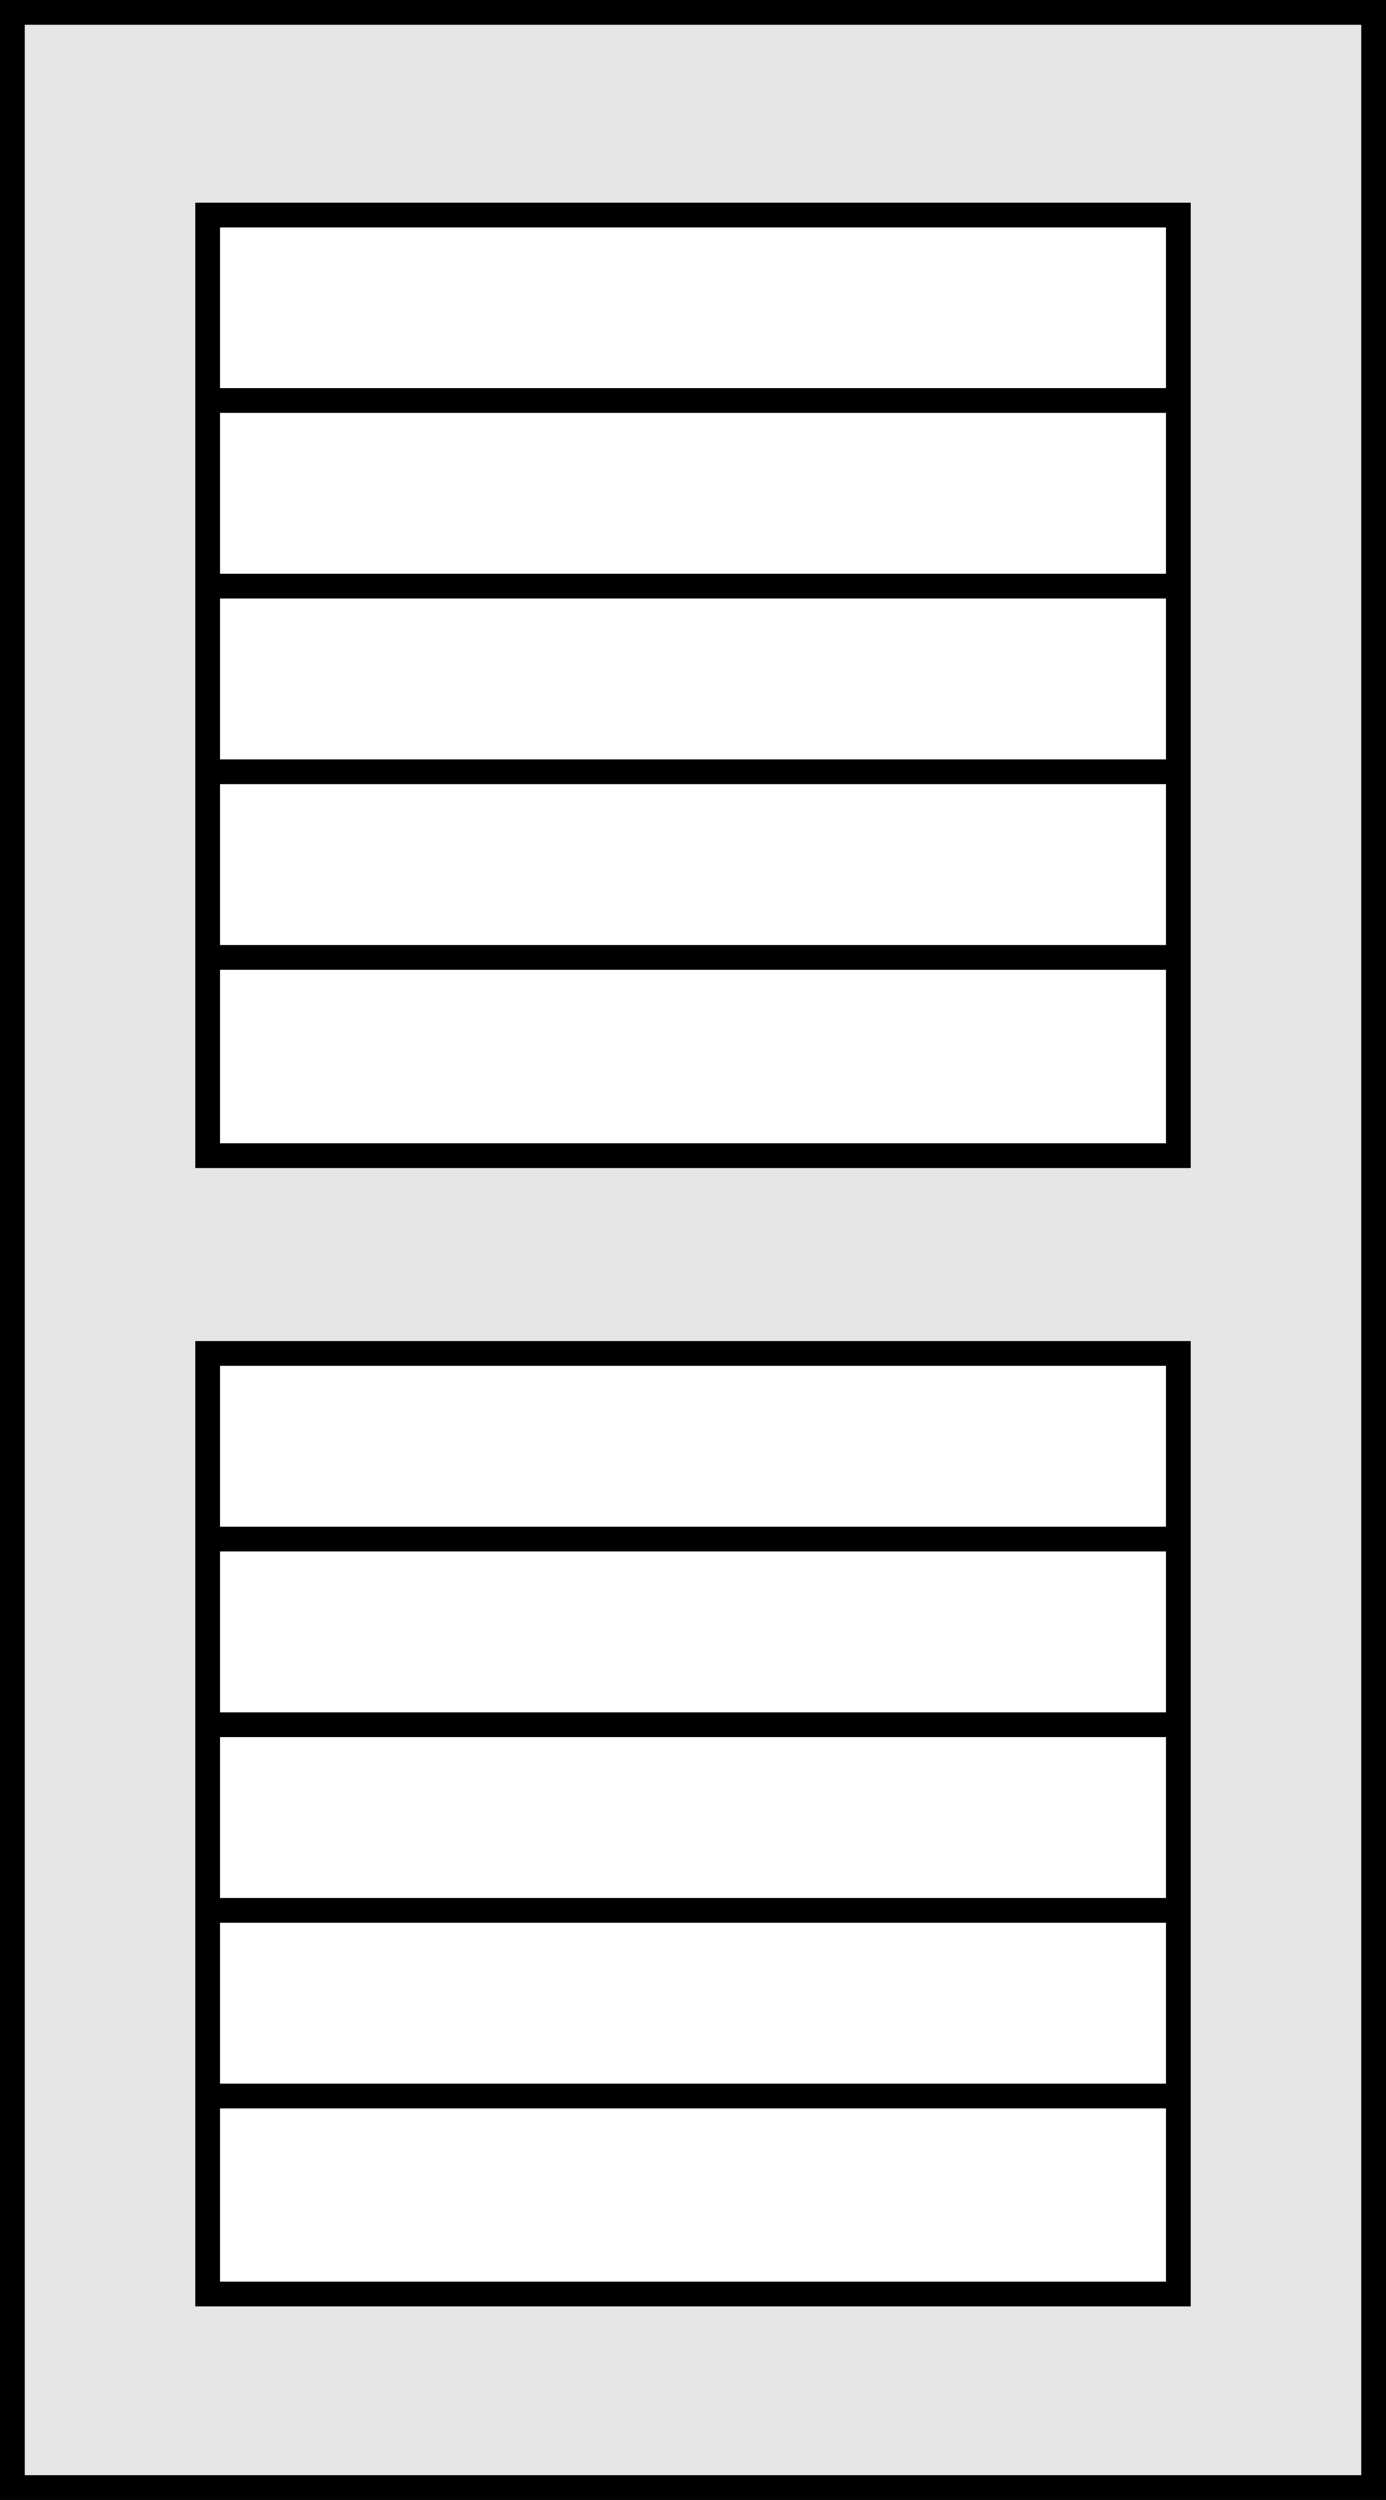
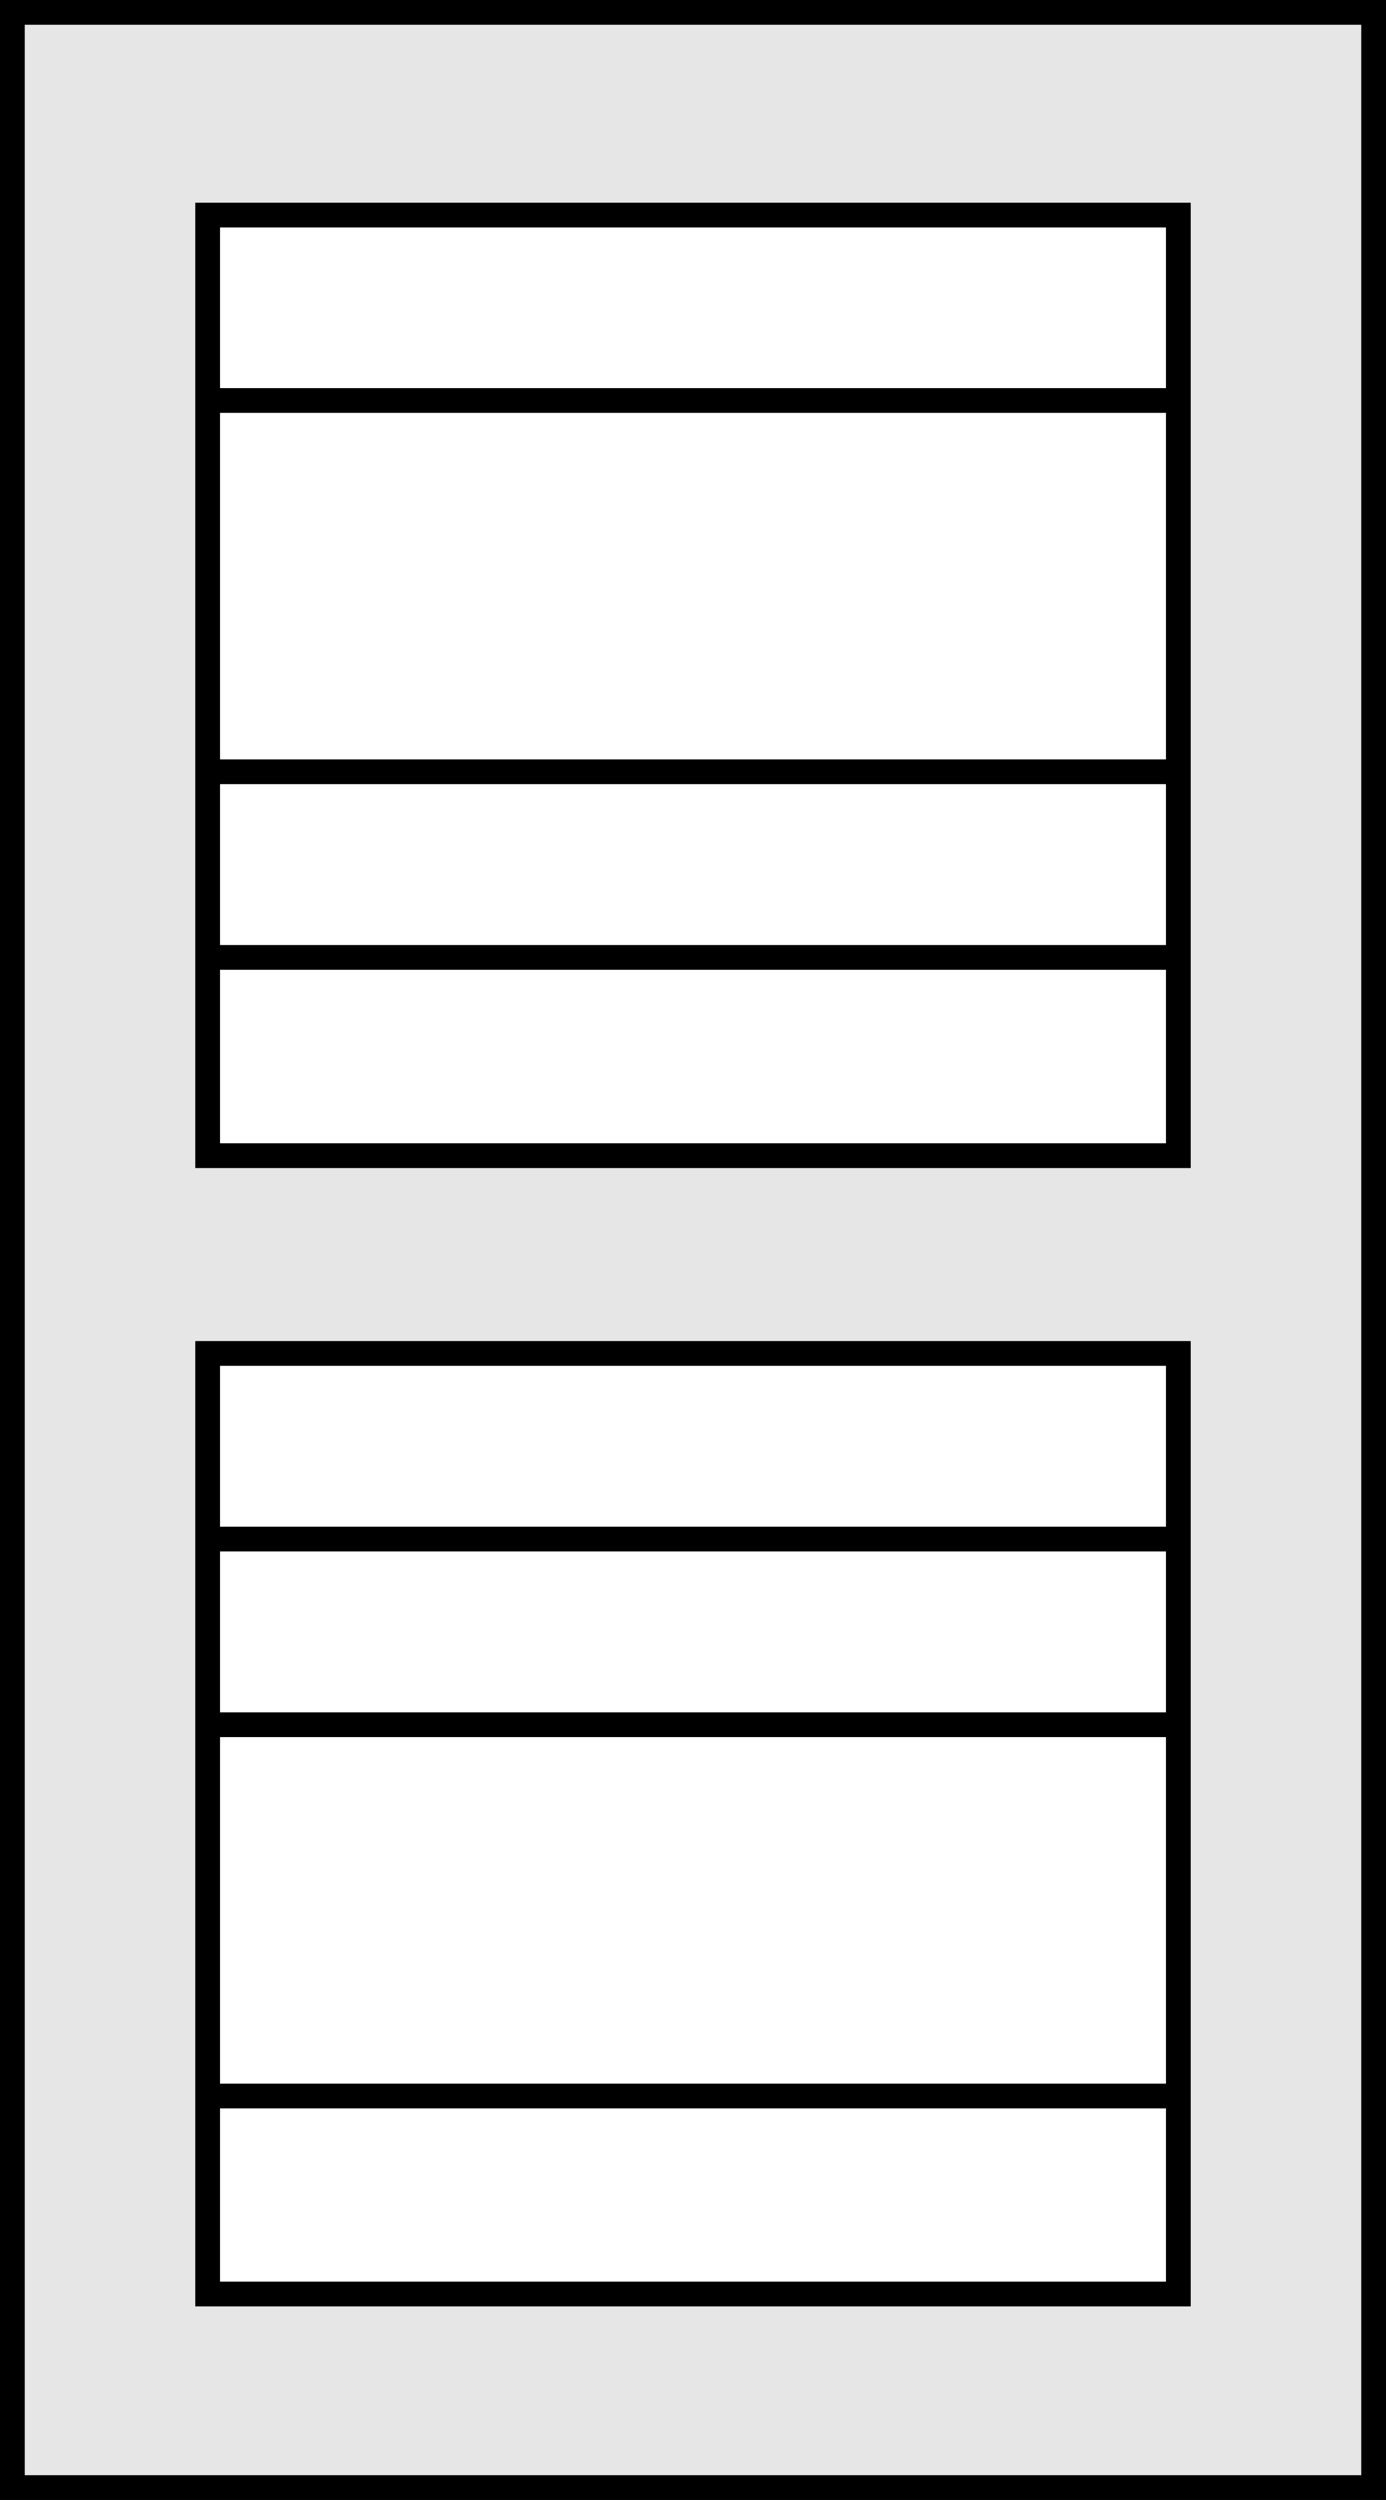
<svg xmlns="http://www.w3.org/2000/svg" id="Layer_1" data-name="Layer 1" viewBox="0 0 56 101">
  <rect x="0" y="0" width="56" height="101" fill="#808080" stroke="none" />
  <rect x="0.5" y="0.5" width="55" height="100" style="fill:#e6e6e6;stroke:#000;stroke-miterlimit:10" />
  <rect x="8.39" y="8.69" width="39.22" height="38" style="fill:#fff;stroke:#000;stroke-miterlimit:10" />
  <line x1="8" y1="16.18" x2="48" y2="16.18" style="fill:none;stroke:#000;stroke-miterlimit:10" />
-   <line x1="8" y1="23.68" x2="48" y2="23.68" style="fill:none;stroke:#000;stroke-miterlimit:10" />
  <line x1="8" y1="31.18" x2="48" y2="31.18" style="fill:none;stroke:#000;stroke-miterlimit:10" />
  <line x1="8" y1="38.68" x2="48" y2="38.68" style="fill:none;stroke:#000;stroke-miterlimit:10" />
  <rect x="8.39" y="54.68" width="39.22" height="38" style="fill:#fff;stroke:#000;stroke-miterlimit:10" />
  <line x1="8" y1="62.18" x2="48" y2="62.18" style="fill:none;stroke:#000;stroke-miterlimit:10" />
  <line x1="8" y1="69.68" x2="48" y2="69.68" style="fill:none;stroke:#000;stroke-miterlimit:10" />
-   <line x1="8" y1="77.18" x2="48" y2="77.18" style="fill:none;stroke:#000;stroke-miterlimit:10" />
  <line x1="8" y1="84.68" x2="48" y2="84.68" style="fill:none;stroke:#000;stroke-miterlimit:10" />
</svg>